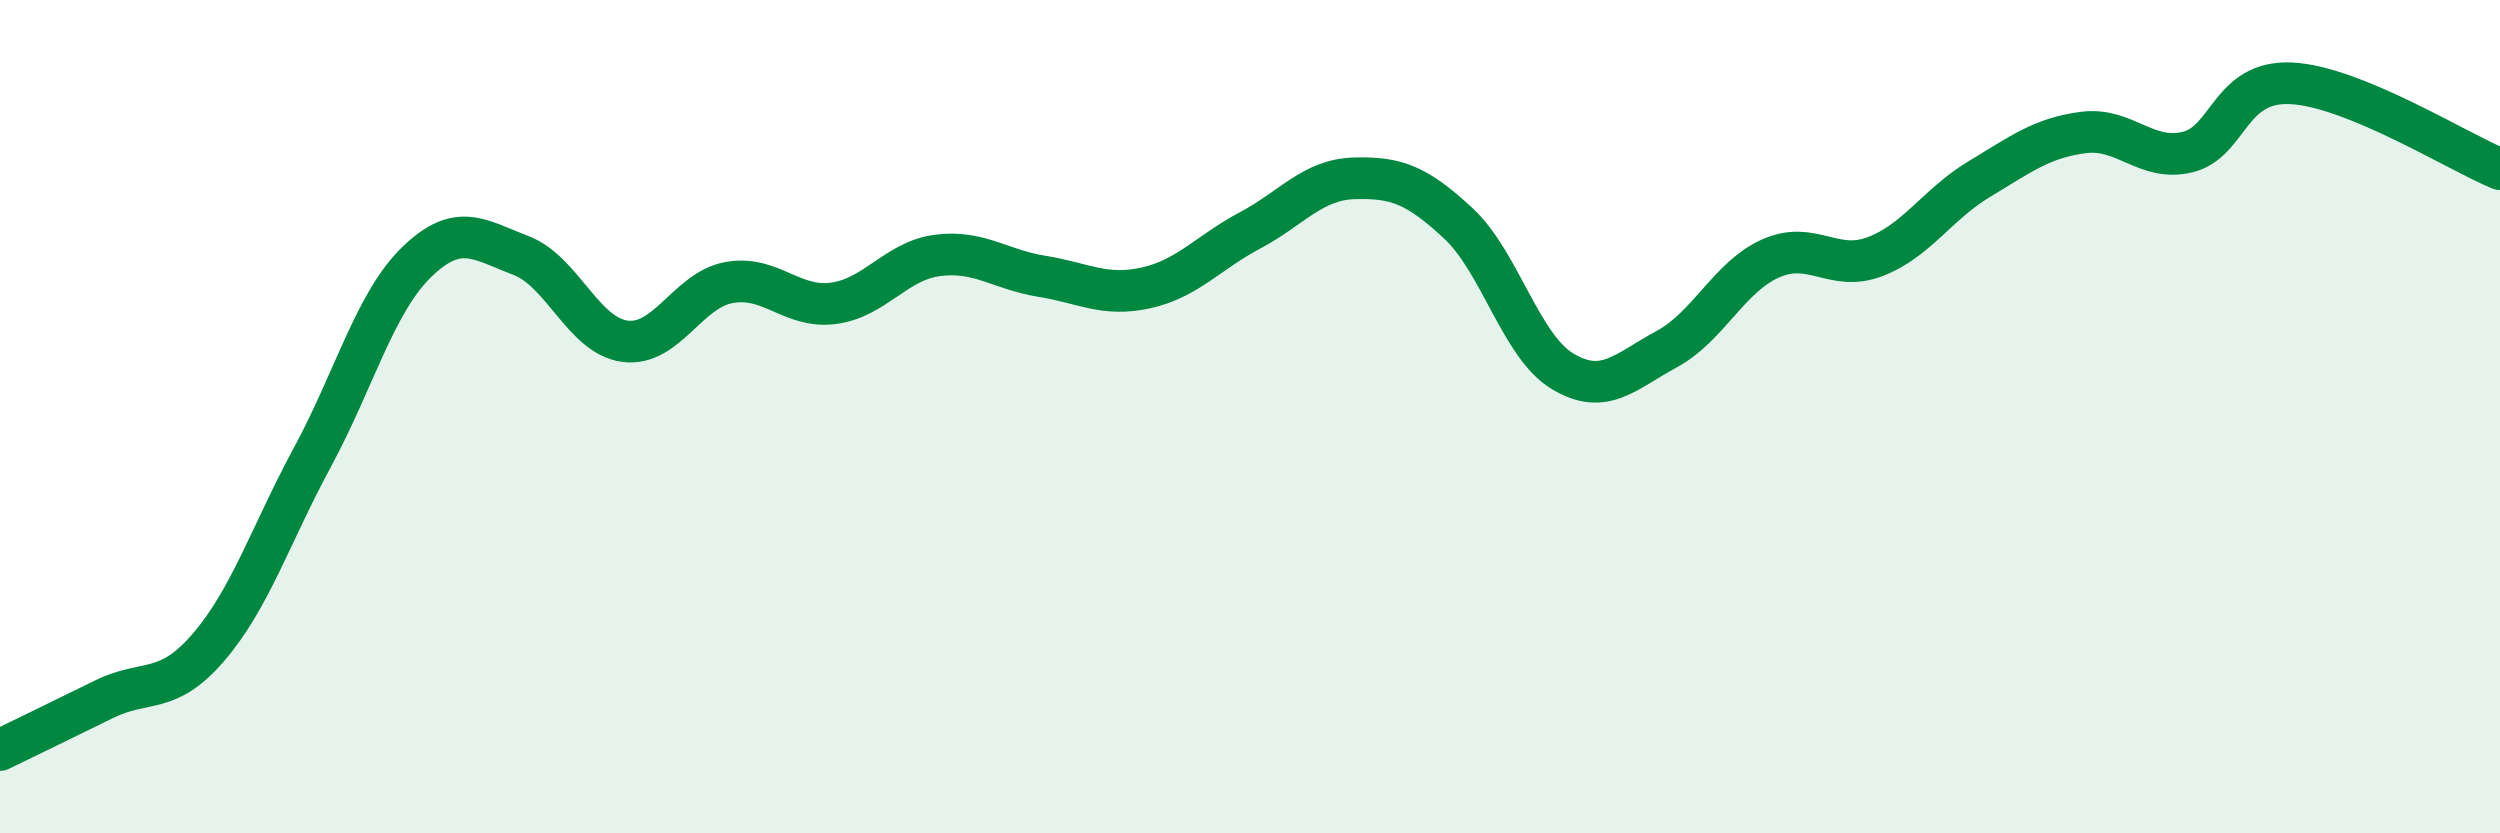
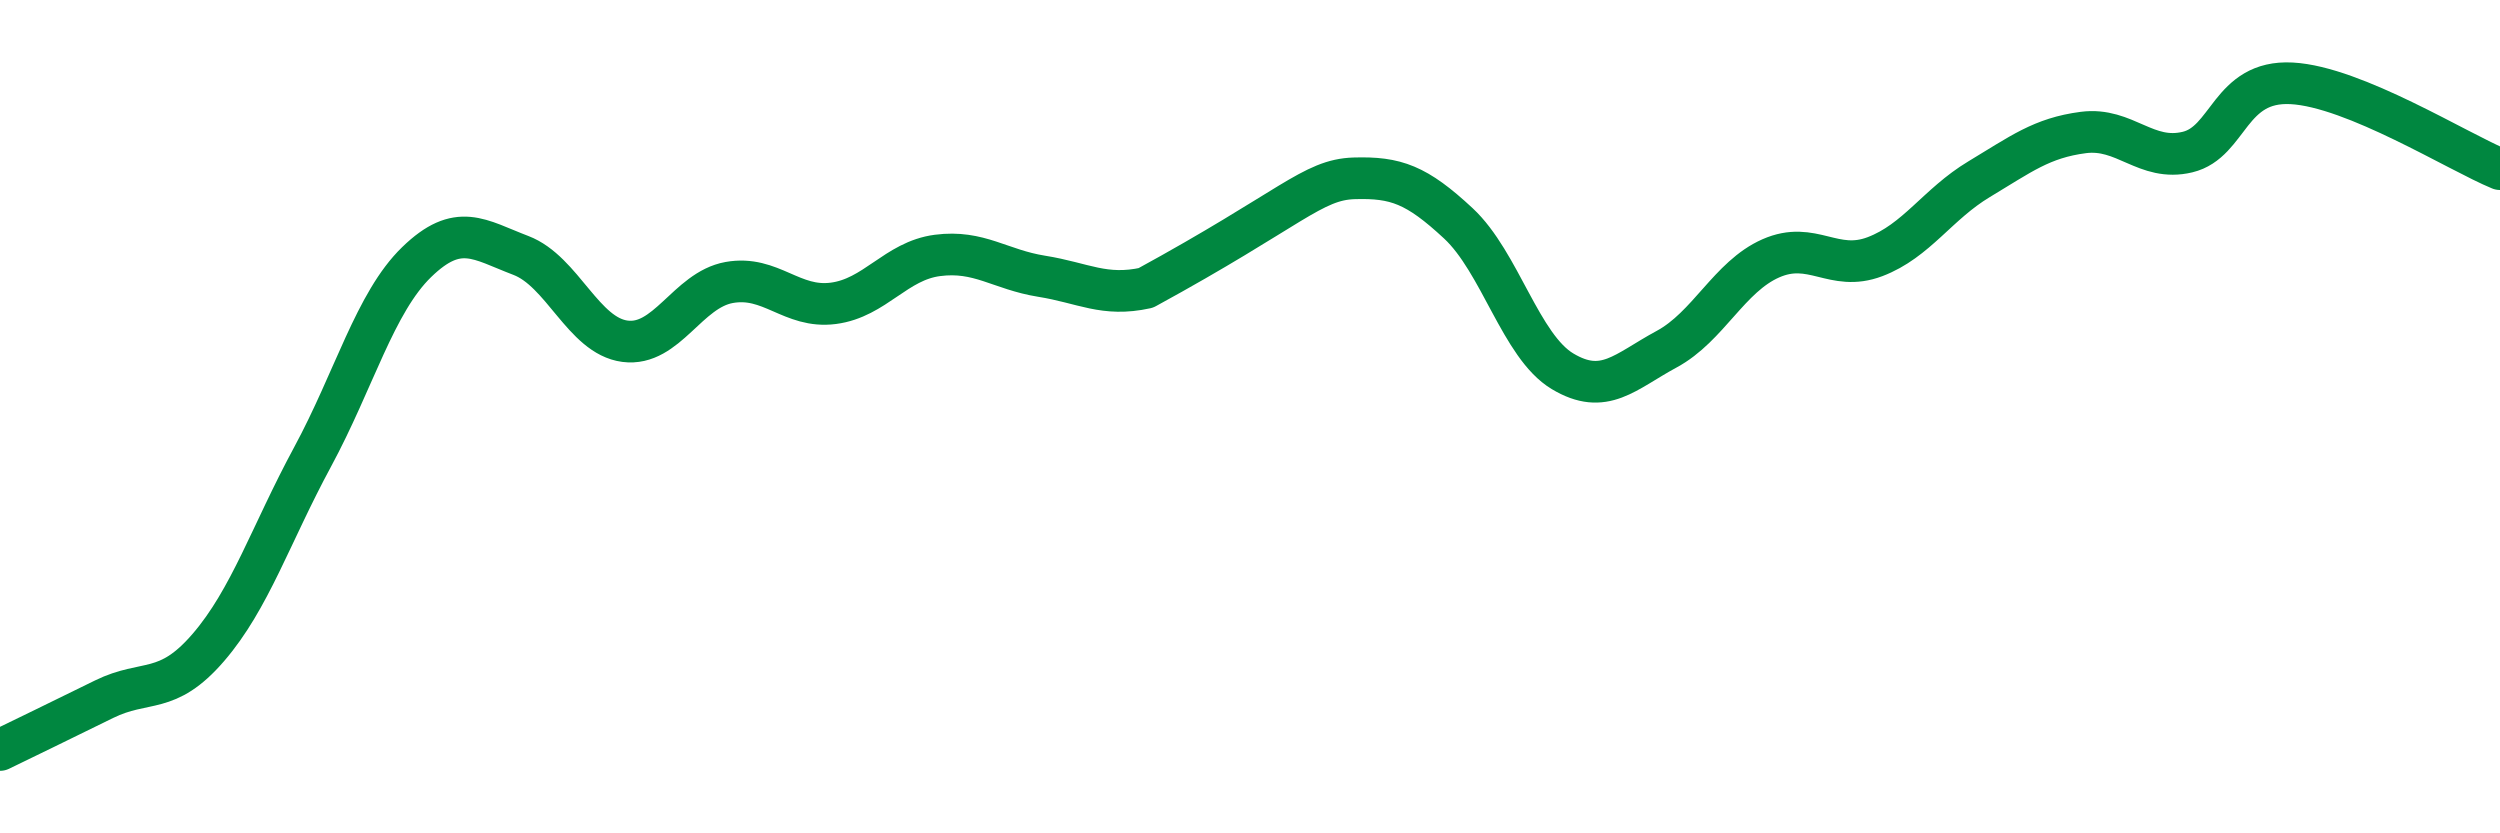
<svg xmlns="http://www.w3.org/2000/svg" width="60" height="20" viewBox="0 0 60 20">
-   <path d="M 0,18 C 0.5,17.76 1.5,17.27 2.5,16.78 C 3.5,16.29 4,16.7 5,15.54 C 6,14.38 6.5,12.82 7.5,10.97 C 8.5,9.12 9,7.26 10,6.29 C 11,5.32 11.5,5.75 12.5,6.13 C 13.5,6.51 14,8.06 15,8.19 C 16,8.32 16.5,6.96 17.5,6.78 C 18.5,6.6 19,7.41 20,7.28 C 21,7.15 21.5,6.26 22.5,6.13 C 23.5,6 24,6.47 25,6.63 C 26,6.79 26.5,7.13 27.5,6.91 C 28.5,6.69 29,6.06 30,5.53 C 31,5 31.5,4.31 32.5,4.28 C 33.5,4.25 34,4.43 35,5.36 C 36,6.29 36.5,8.31 37.5,8.91 C 38.5,9.51 39,8.92 40,8.38 C 41,7.84 41.5,6.64 42.5,6.2 C 43.5,5.76 44,6.54 45,6.16 C 46,5.78 46.5,4.9 47.5,4.3 C 48.5,3.7 49,3.31 50,3.18 C 51,3.05 51.5,3.89 52.5,3.65 C 53.5,3.41 53.5,1.92 55,2 C 56.5,2.08 59,3.65 60,4.06L60 20L0 20Z" fill="#008740" opacity="0.1" stroke-linecap="round" stroke-linejoin="round" />
-   <path d="M 0,18 C 0.5,17.76 1.5,17.27 2.5,16.78 C 3.5,16.29 4,16.7 5,15.54 C 6,14.38 6.5,12.82 7.5,10.97 C 8.5,9.12 9,7.26 10,6.29 C 11,5.32 11.5,5.75 12.5,6.13 C 13.5,6.51 14,8.06 15,8.19 C 16,8.32 16.5,6.96 17.5,6.78 C 18.5,6.6 19,7.41 20,7.28 C 21,7.15 21.5,6.26 22.5,6.13 C 23.5,6 24,6.47 25,6.63 C 26,6.79 26.5,7.13 27.5,6.91 C 28.5,6.69 29,6.06 30,5.53 C 31,5 31.5,4.31 32.5,4.28 C 33.5,4.25 34,4.43 35,5.36 C 36,6.29 36.5,8.31 37.5,8.91 C 38.5,9.51 39,8.92 40,8.38 C 41,7.84 41.5,6.64 42.5,6.2 C 43.5,5.76 44,6.54 45,6.16 C 46,5.78 46.5,4.9 47.5,4.3 C 48.5,3.7 49,3.31 50,3.18 C 51,3.05 51.5,3.89 52.5,3.65 C 53.5,3.41 53.5,1.92 55,2 C 56.5,2.08 59,3.65 60,4.06" stroke="#008740" stroke-width="1" fill="none" stroke-linecap="round" stroke-linejoin="round" />
+   <path d="M 0,18 C 0.5,17.76 1.5,17.27 2.5,16.78 C 3.5,16.29 4,16.7 5,15.54 C 6,14.38 6.5,12.82 7.5,10.97 C 8.5,9.12 9,7.26 10,6.29 C 11,5.32 11.5,5.75 12.5,6.13 C 13.5,6.51 14,8.06 15,8.19 C 16,8.32 16.5,6.96 17.5,6.78 C 18.5,6.6 19,7.41 20,7.28 C 21,7.15 21.5,6.26 22.5,6.13 C 23.5,6 24,6.47 25,6.63 C 26,6.79 26.5,7.13 27.5,6.91 C 31,5 31.5,4.31 32.5,4.28 C 33.5,4.25 34,4.43 35,5.36 C 36,6.29 36.5,8.31 37.5,8.91 C 38.5,9.51 39,8.92 40,8.38 C 41,7.84 41.5,6.64 42.5,6.2 C 43.5,5.76 44,6.54 45,6.16 C 46,5.78 46.5,4.9 47.5,4.3 C 48.5,3.7 49,3.31 50,3.18 C 51,3.05 51.5,3.89 52.5,3.65 C 53.5,3.41 53.5,1.92 55,2 C 56.5,2.08 59,3.65 60,4.06" stroke="#008740" stroke-width="1" fill="none" stroke-linecap="round" stroke-linejoin="round" />
</svg>